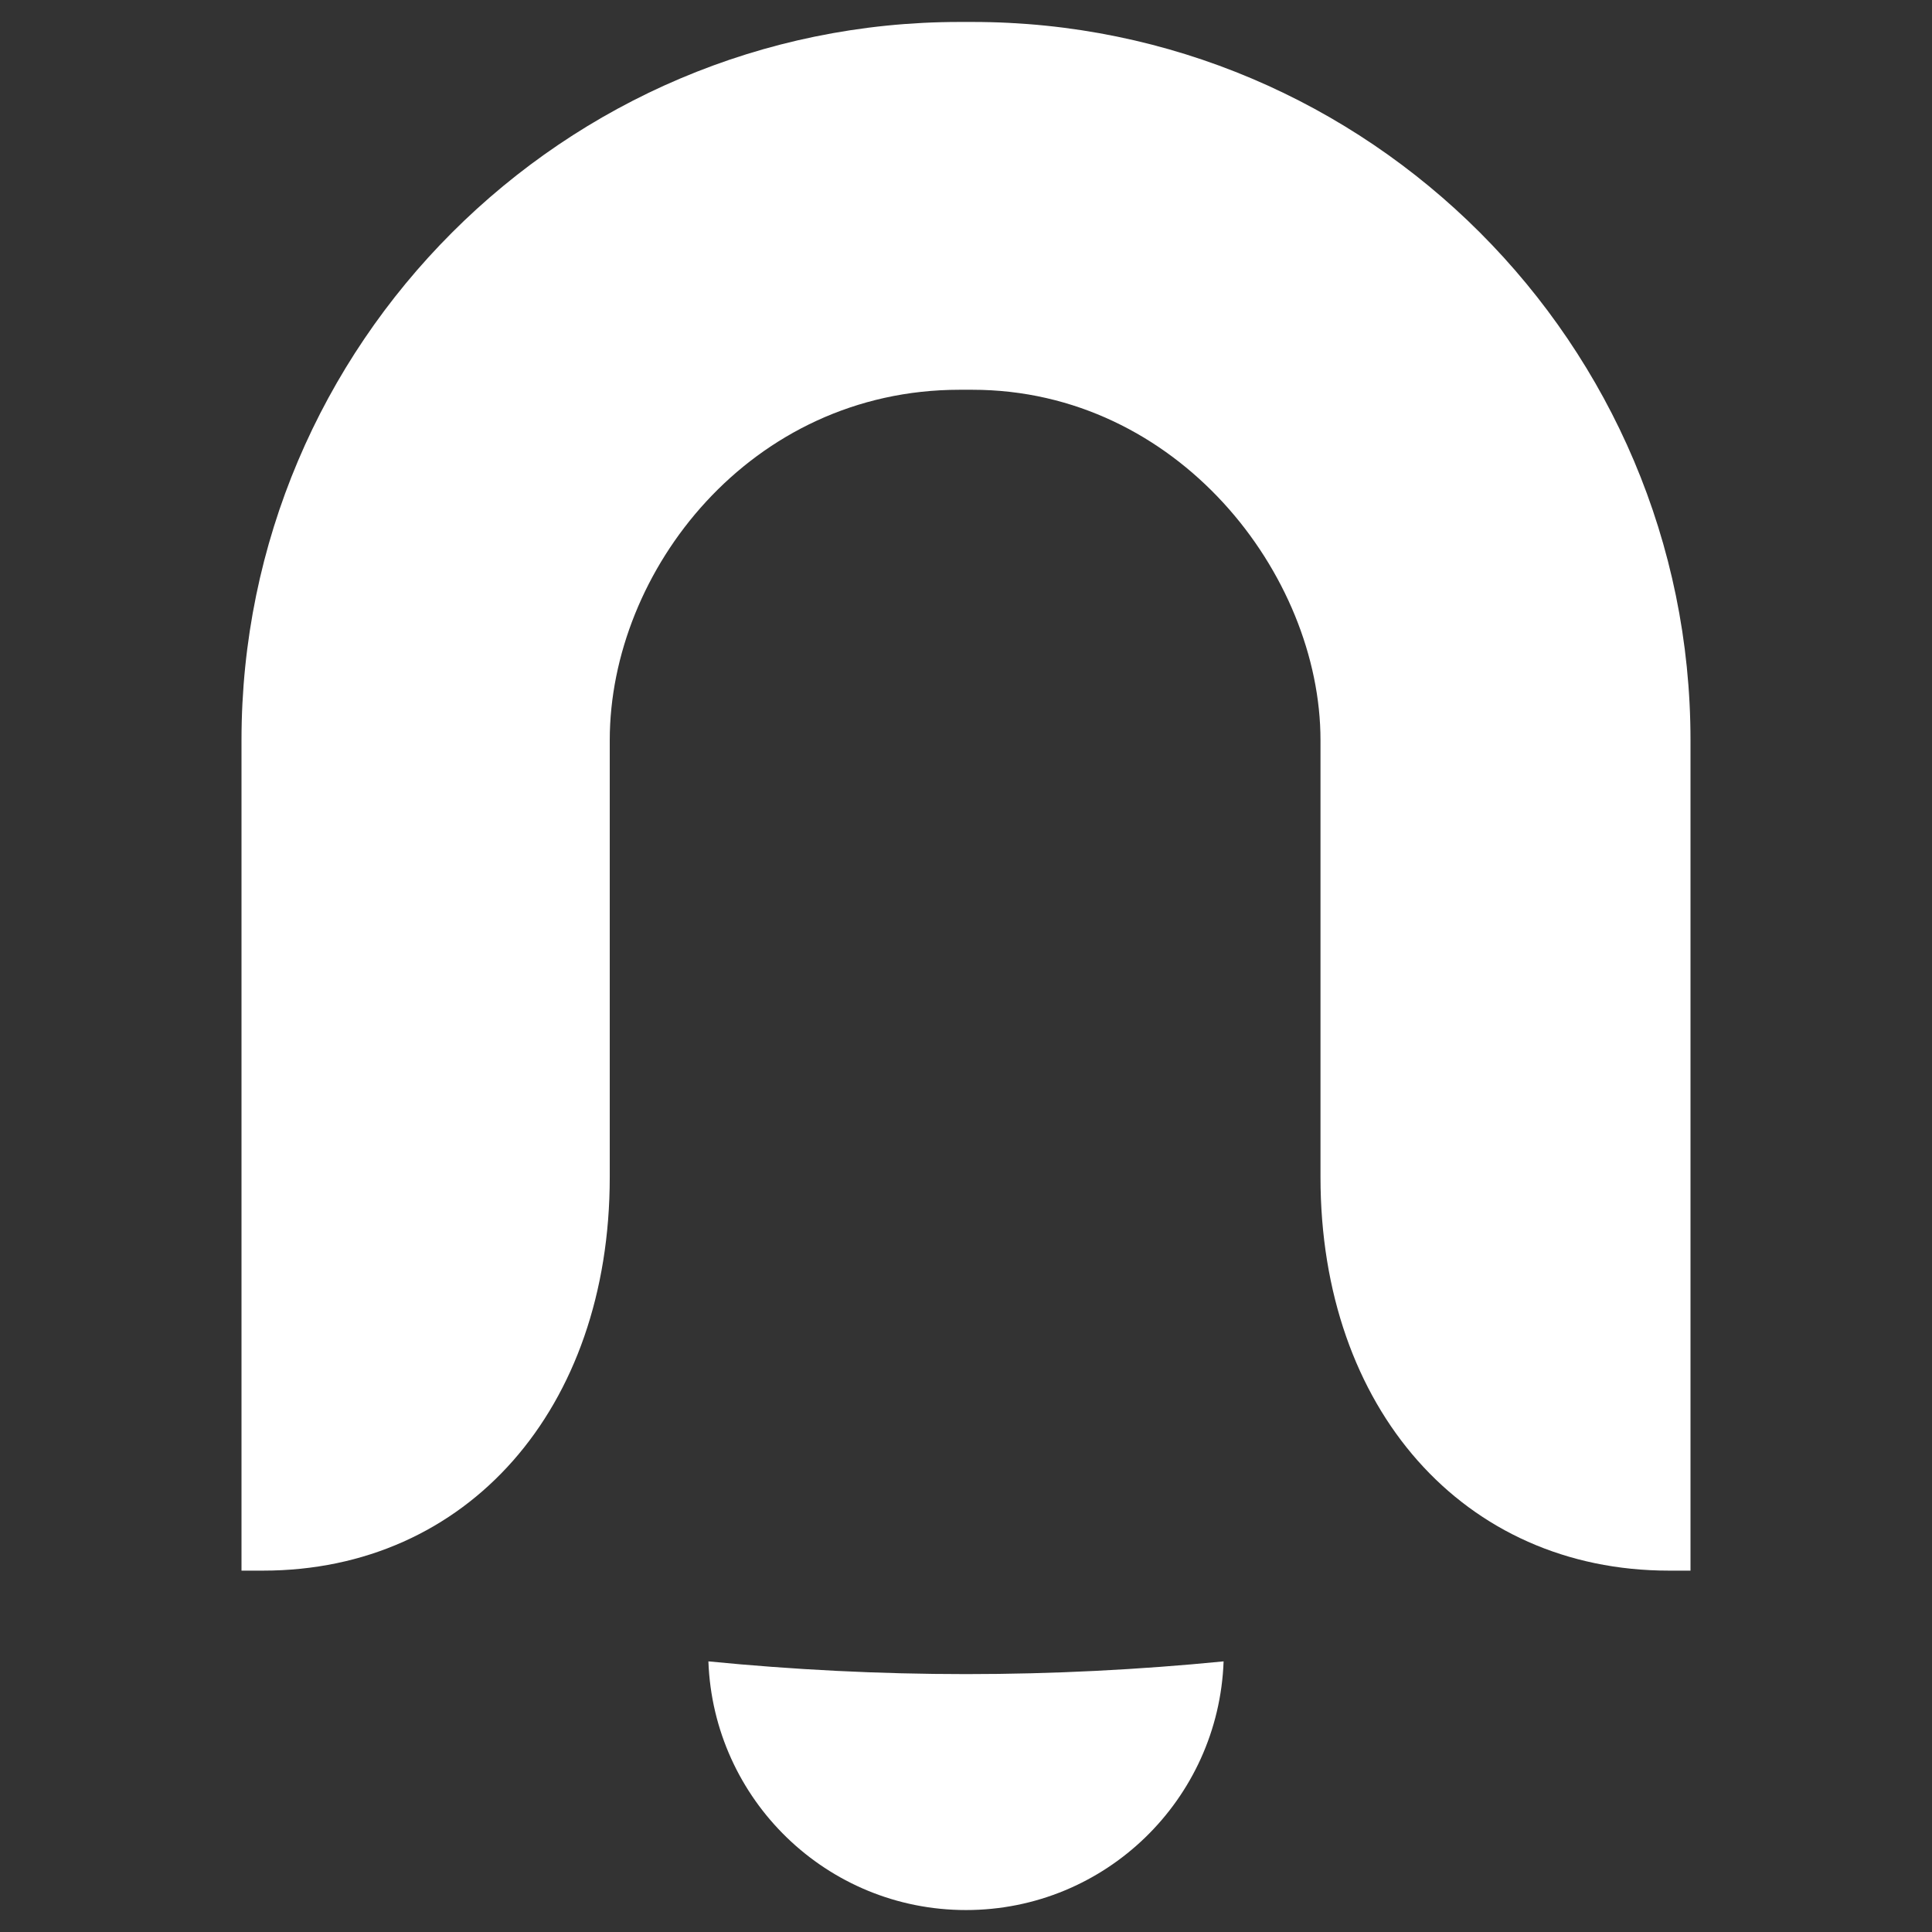
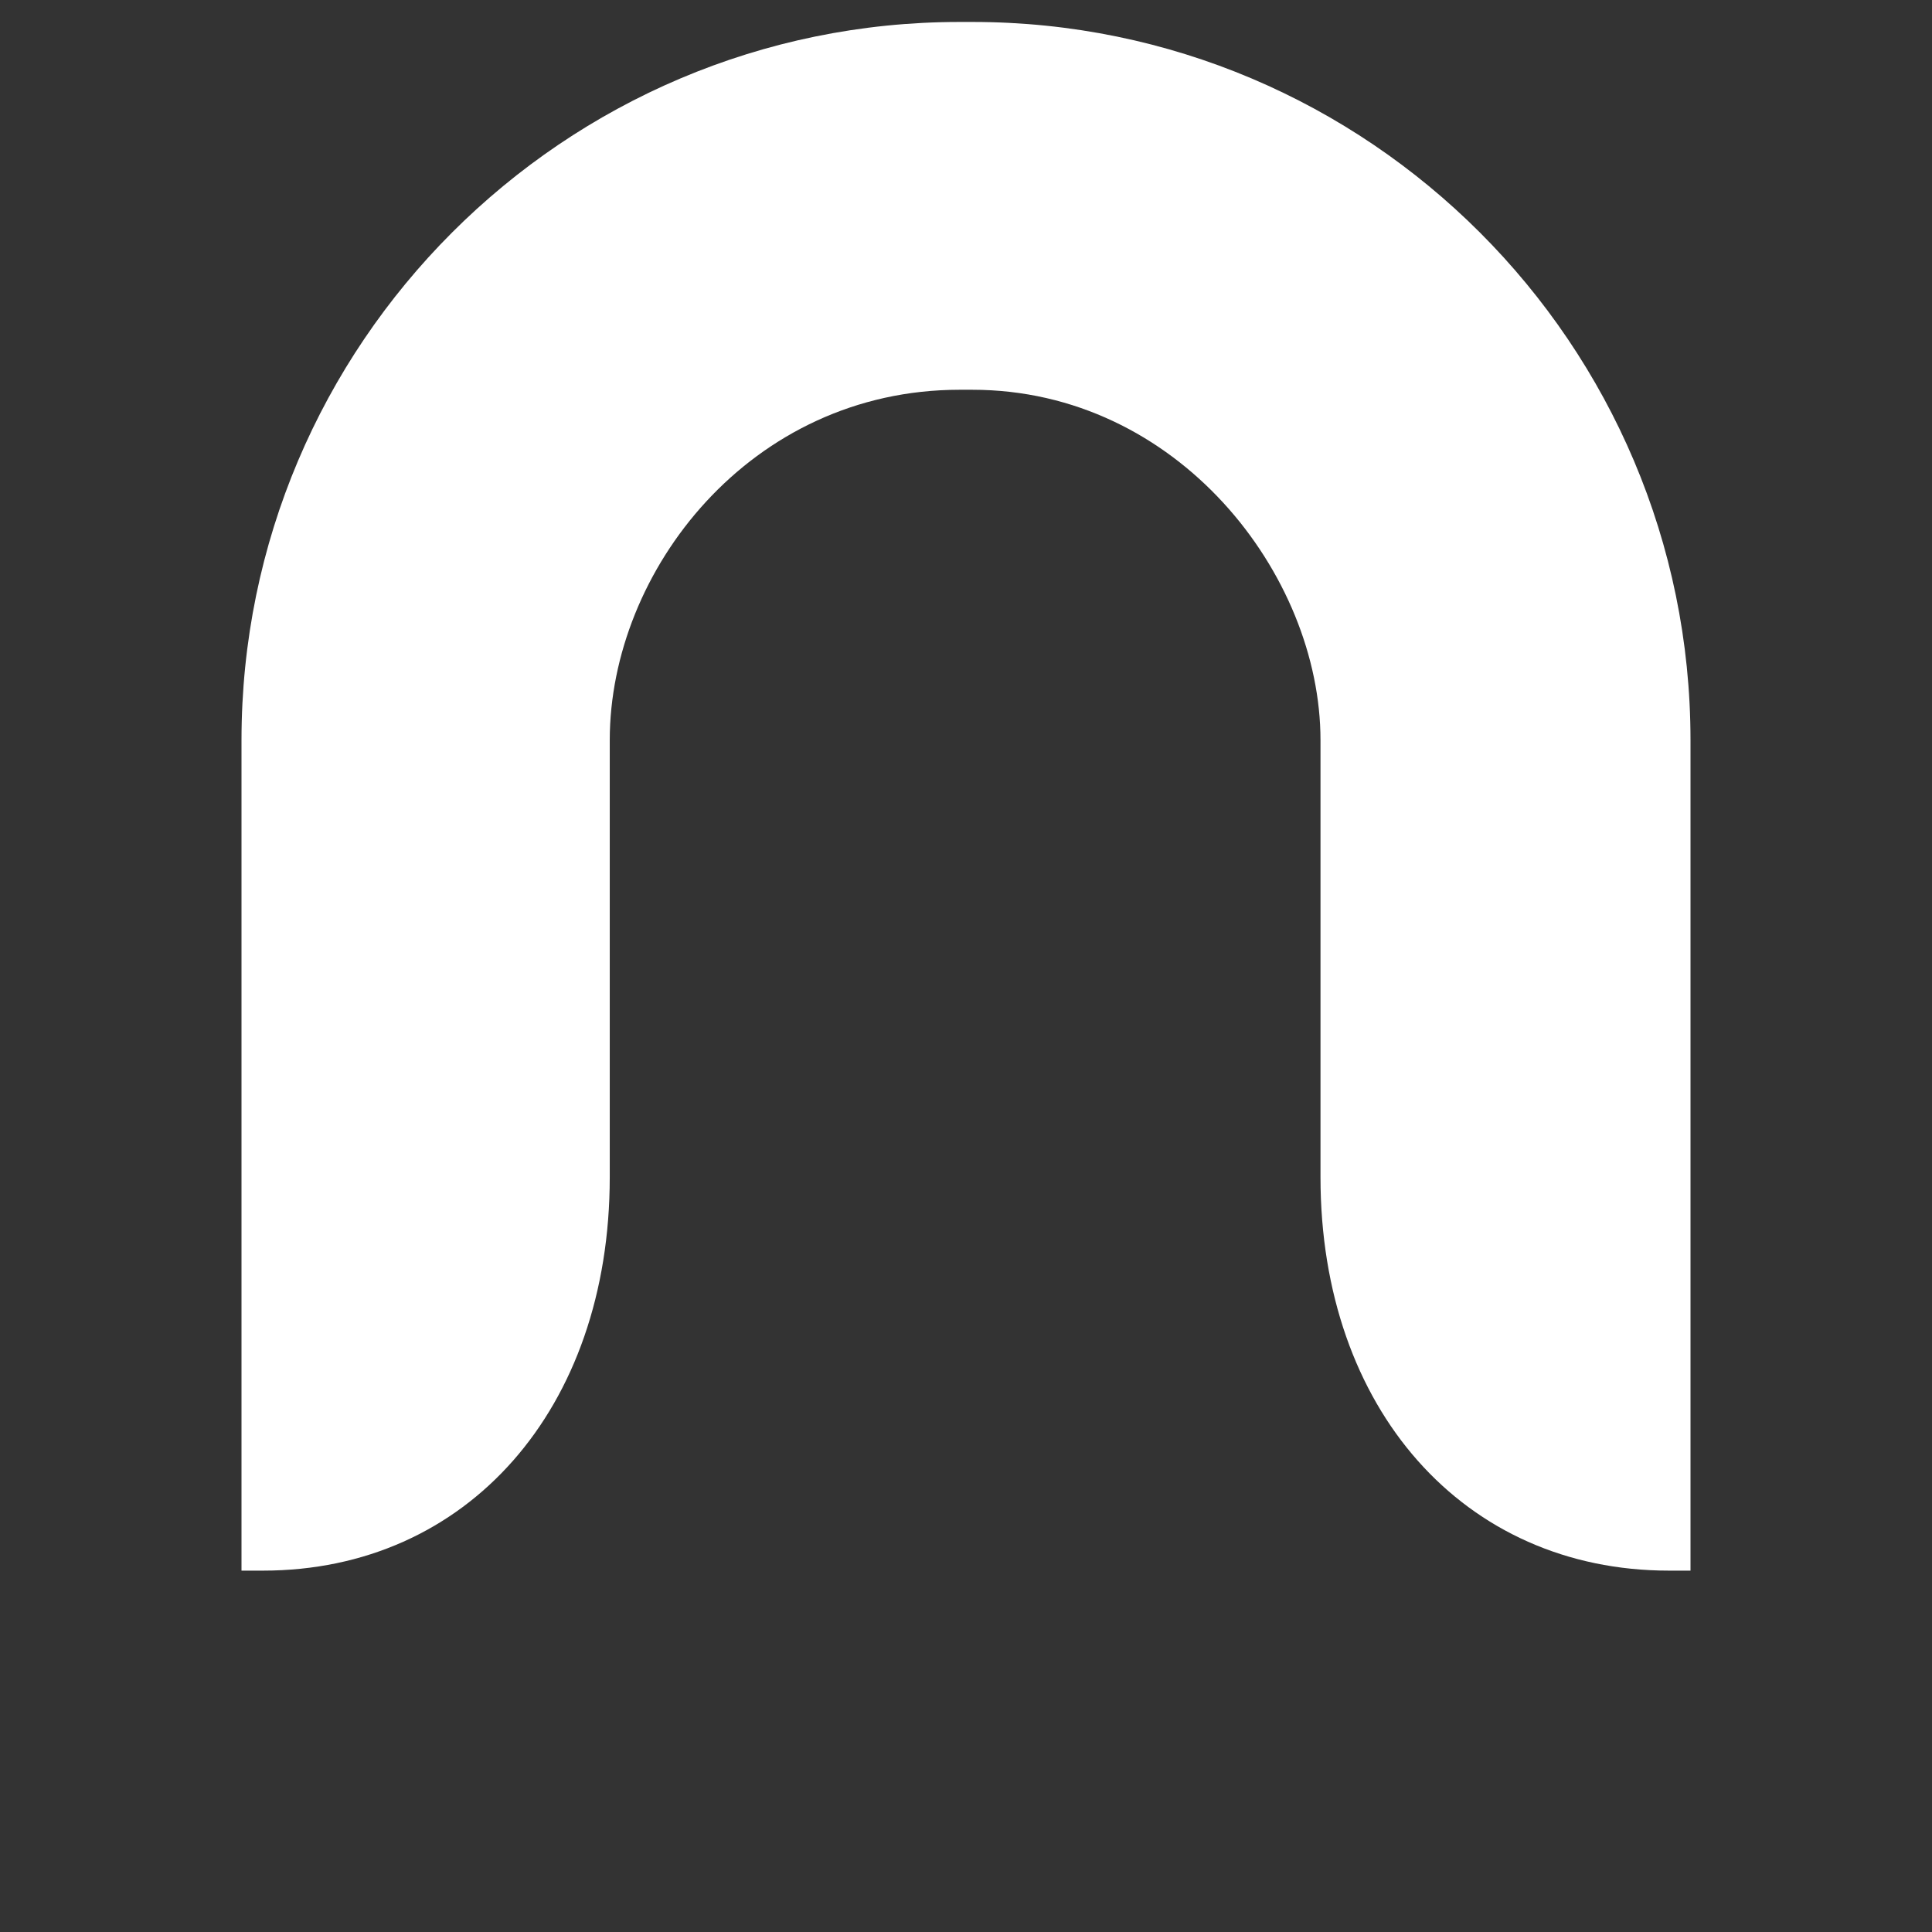
<svg xmlns="http://www.w3.org/2000/svg" version="1.0" x="0px" y="0px" viewBox="0 0 132 132" enable-background="new 0 0 132 132" xml:space="preserve">
  <rect x="0" y="0" width="132" height="132" fill="#333333" stroke="none" />
  <g>
    <g>
      <path fill="white" d="M66.44,1.5h-0.88C38.51,1.5,16.5,23.51,16.5,50.57v56.74h1.47c13.95,0,23.69-11.05,23.69-26.88V50.57    c0-11.56,9.61-23.94,23.9-23.94h0.87c14.02,0,23.79,12.62,23.79,23.94v29.86c0,15.82,9.79,26.88,23.81,26.88h1.47V50.57    C115.5,23.51,93.49,1.5,66.44,1.5z" />
    </g>
-     <path fill="white" d="M66,114.38c-5.94,0-11.81-0.3-17.6-0.87c0.34,9.44,8.08,16.99,17.6,16.99c9.52,0,17.26-7.55,17.6-16.99   C77.81,114.08,71.94,114.38,66,114.38z" />
  </g>
</svg>